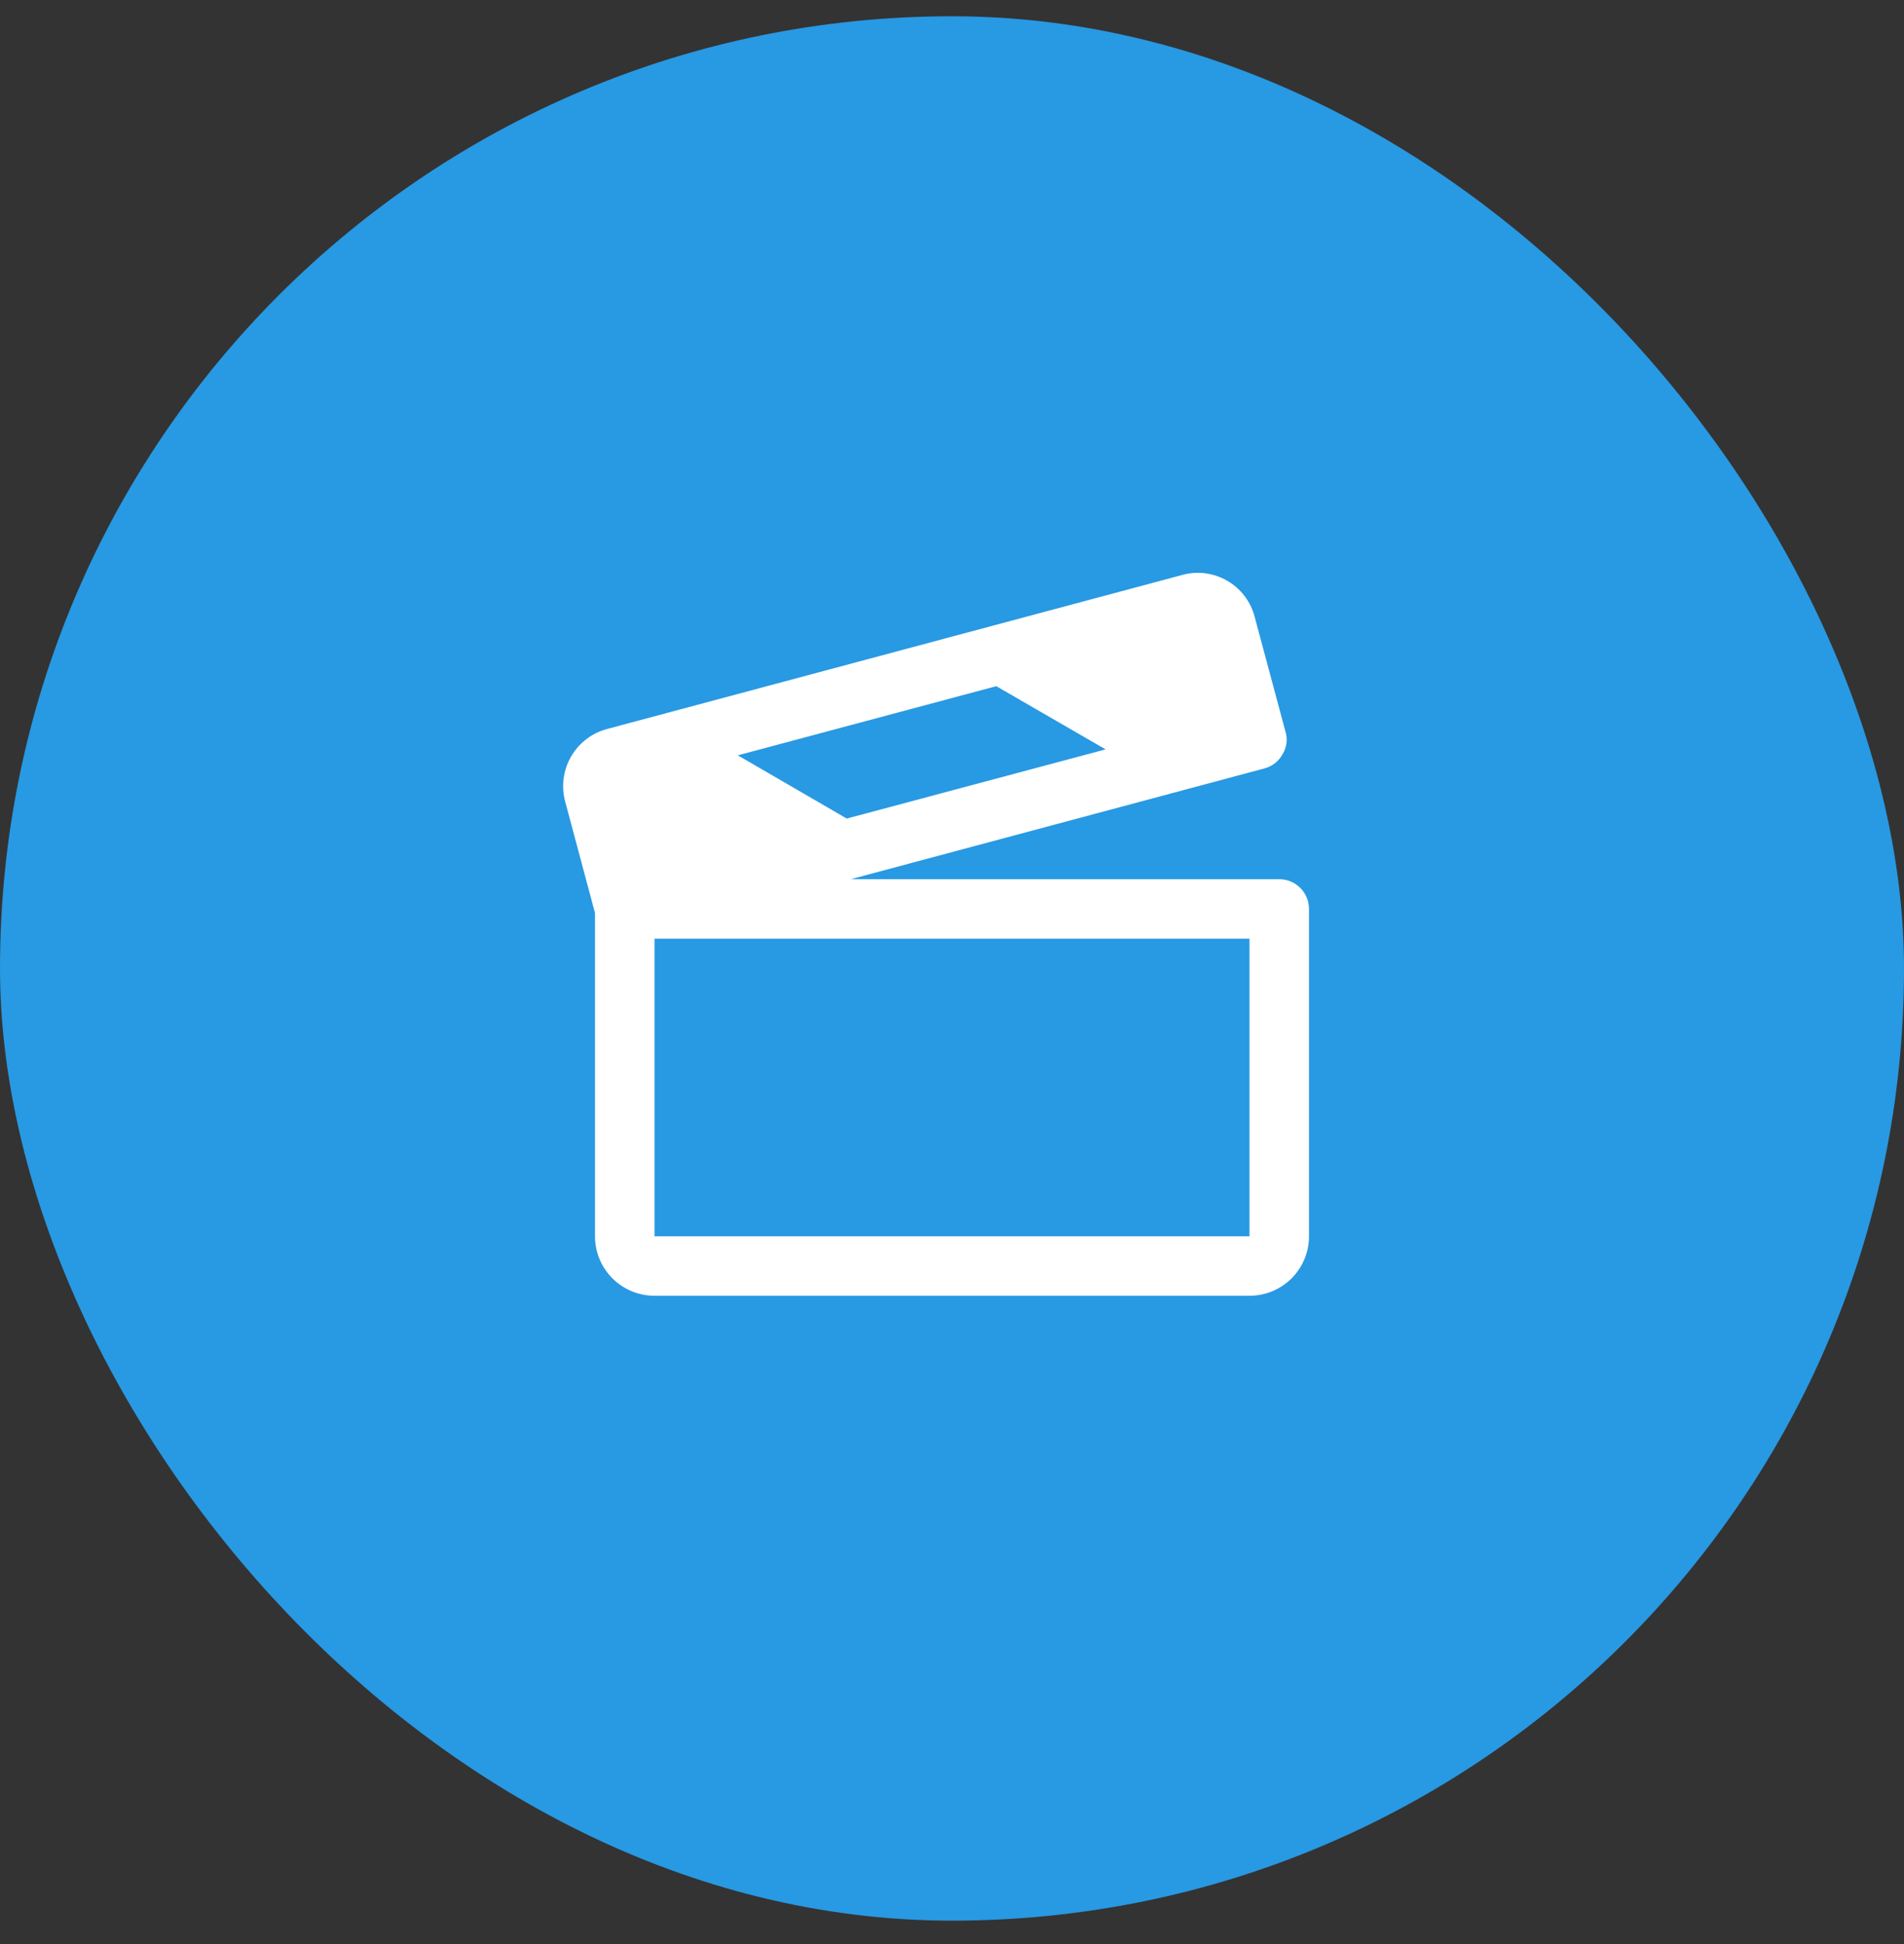
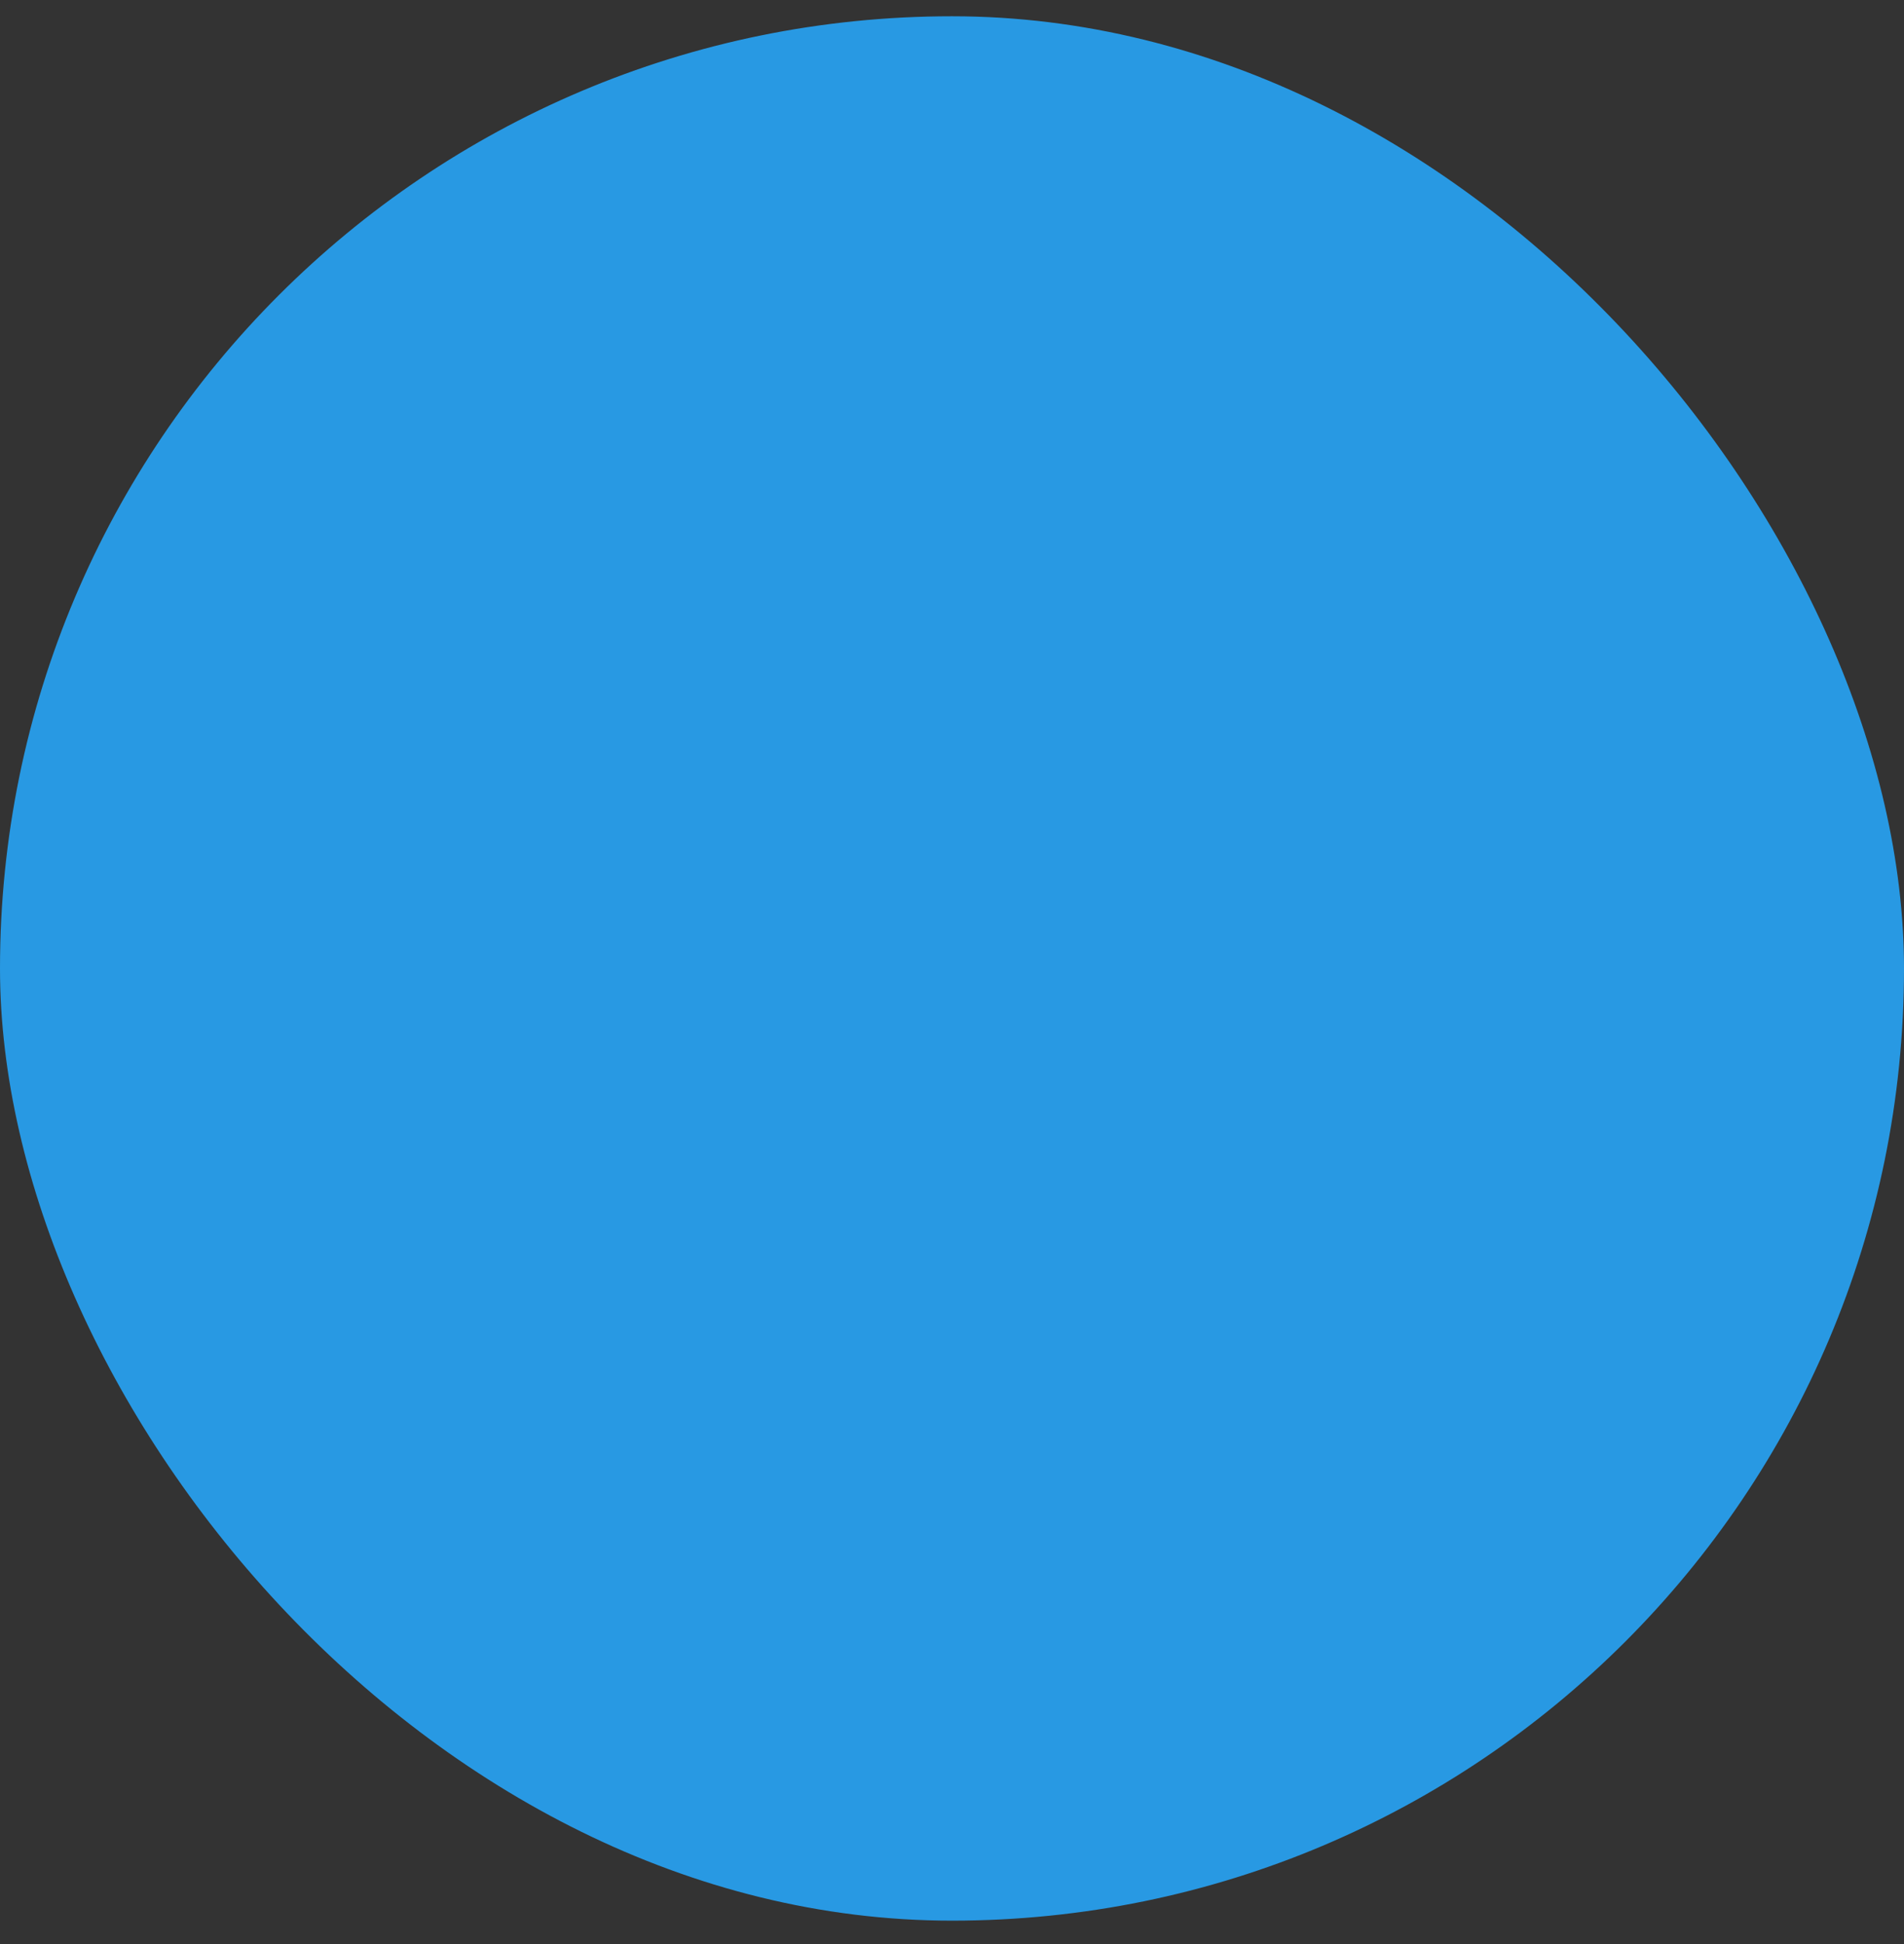
<svg xmlns="http://www.w3.org/2000/svg" width="48" height="49" viewBox="0 0 48 49" fill="none">
  <rect x="0" y="0" width="48" height="49" fill="#333333" stroke="none" />
  <rect y="0.41" width="48" height="48" rx="24" fill="#2899E3" />
-   <path d="M32.25 22.16H21.45L31.884 19.366C31.979 19.34 32.068 19.295 32.145 19.234C32.222 19.172 32.287 19.096 32.334 19.01C32.385 18.927 32.418 18.834 32.431 18.737C32.444 18.64 32.437 18.541 32.409 18.448L31.631 15.551C31.582 15.36 31.496 15.181 31.377 15.025C31.258 14.868 31.109 14.736 30.939 14.638C30.769 14.539 30.581 14.476 30.386 14.45C30.191 14.425 29.993 14.439 29.803 14.492L15.309 18.373C15.118 18.423 14.94 18.51 14.783 18.63C14.626 18.75 14.494 18.899 14.396 19.07C14.297 19.241 14.234 19.43 14.209 19.625C14.184 19.821 14.198 20.02 14.25 20.21L15 23.013V31.16C15 31.558 15.158 31.94 15.439 32.221C15.721 32.502 16.102 32.66 16.5 32.66H31.5C31.898 32.66 32.279 32.502 32.561 32.221C32.842 31.94 33 31.558 33 31.16V22.91C33 22.711 32.921 22.52 32.78 22.38C32.64 22.239 32.449 22.16 32.25 22.16ZM27.872 18.888L21.347 20.632L18.6 19.038L25.116 17.295L27.872 18.888ZM31.5 31.16H16.5V23.66H31.5V31.16Z" fill="white" />
</svg>